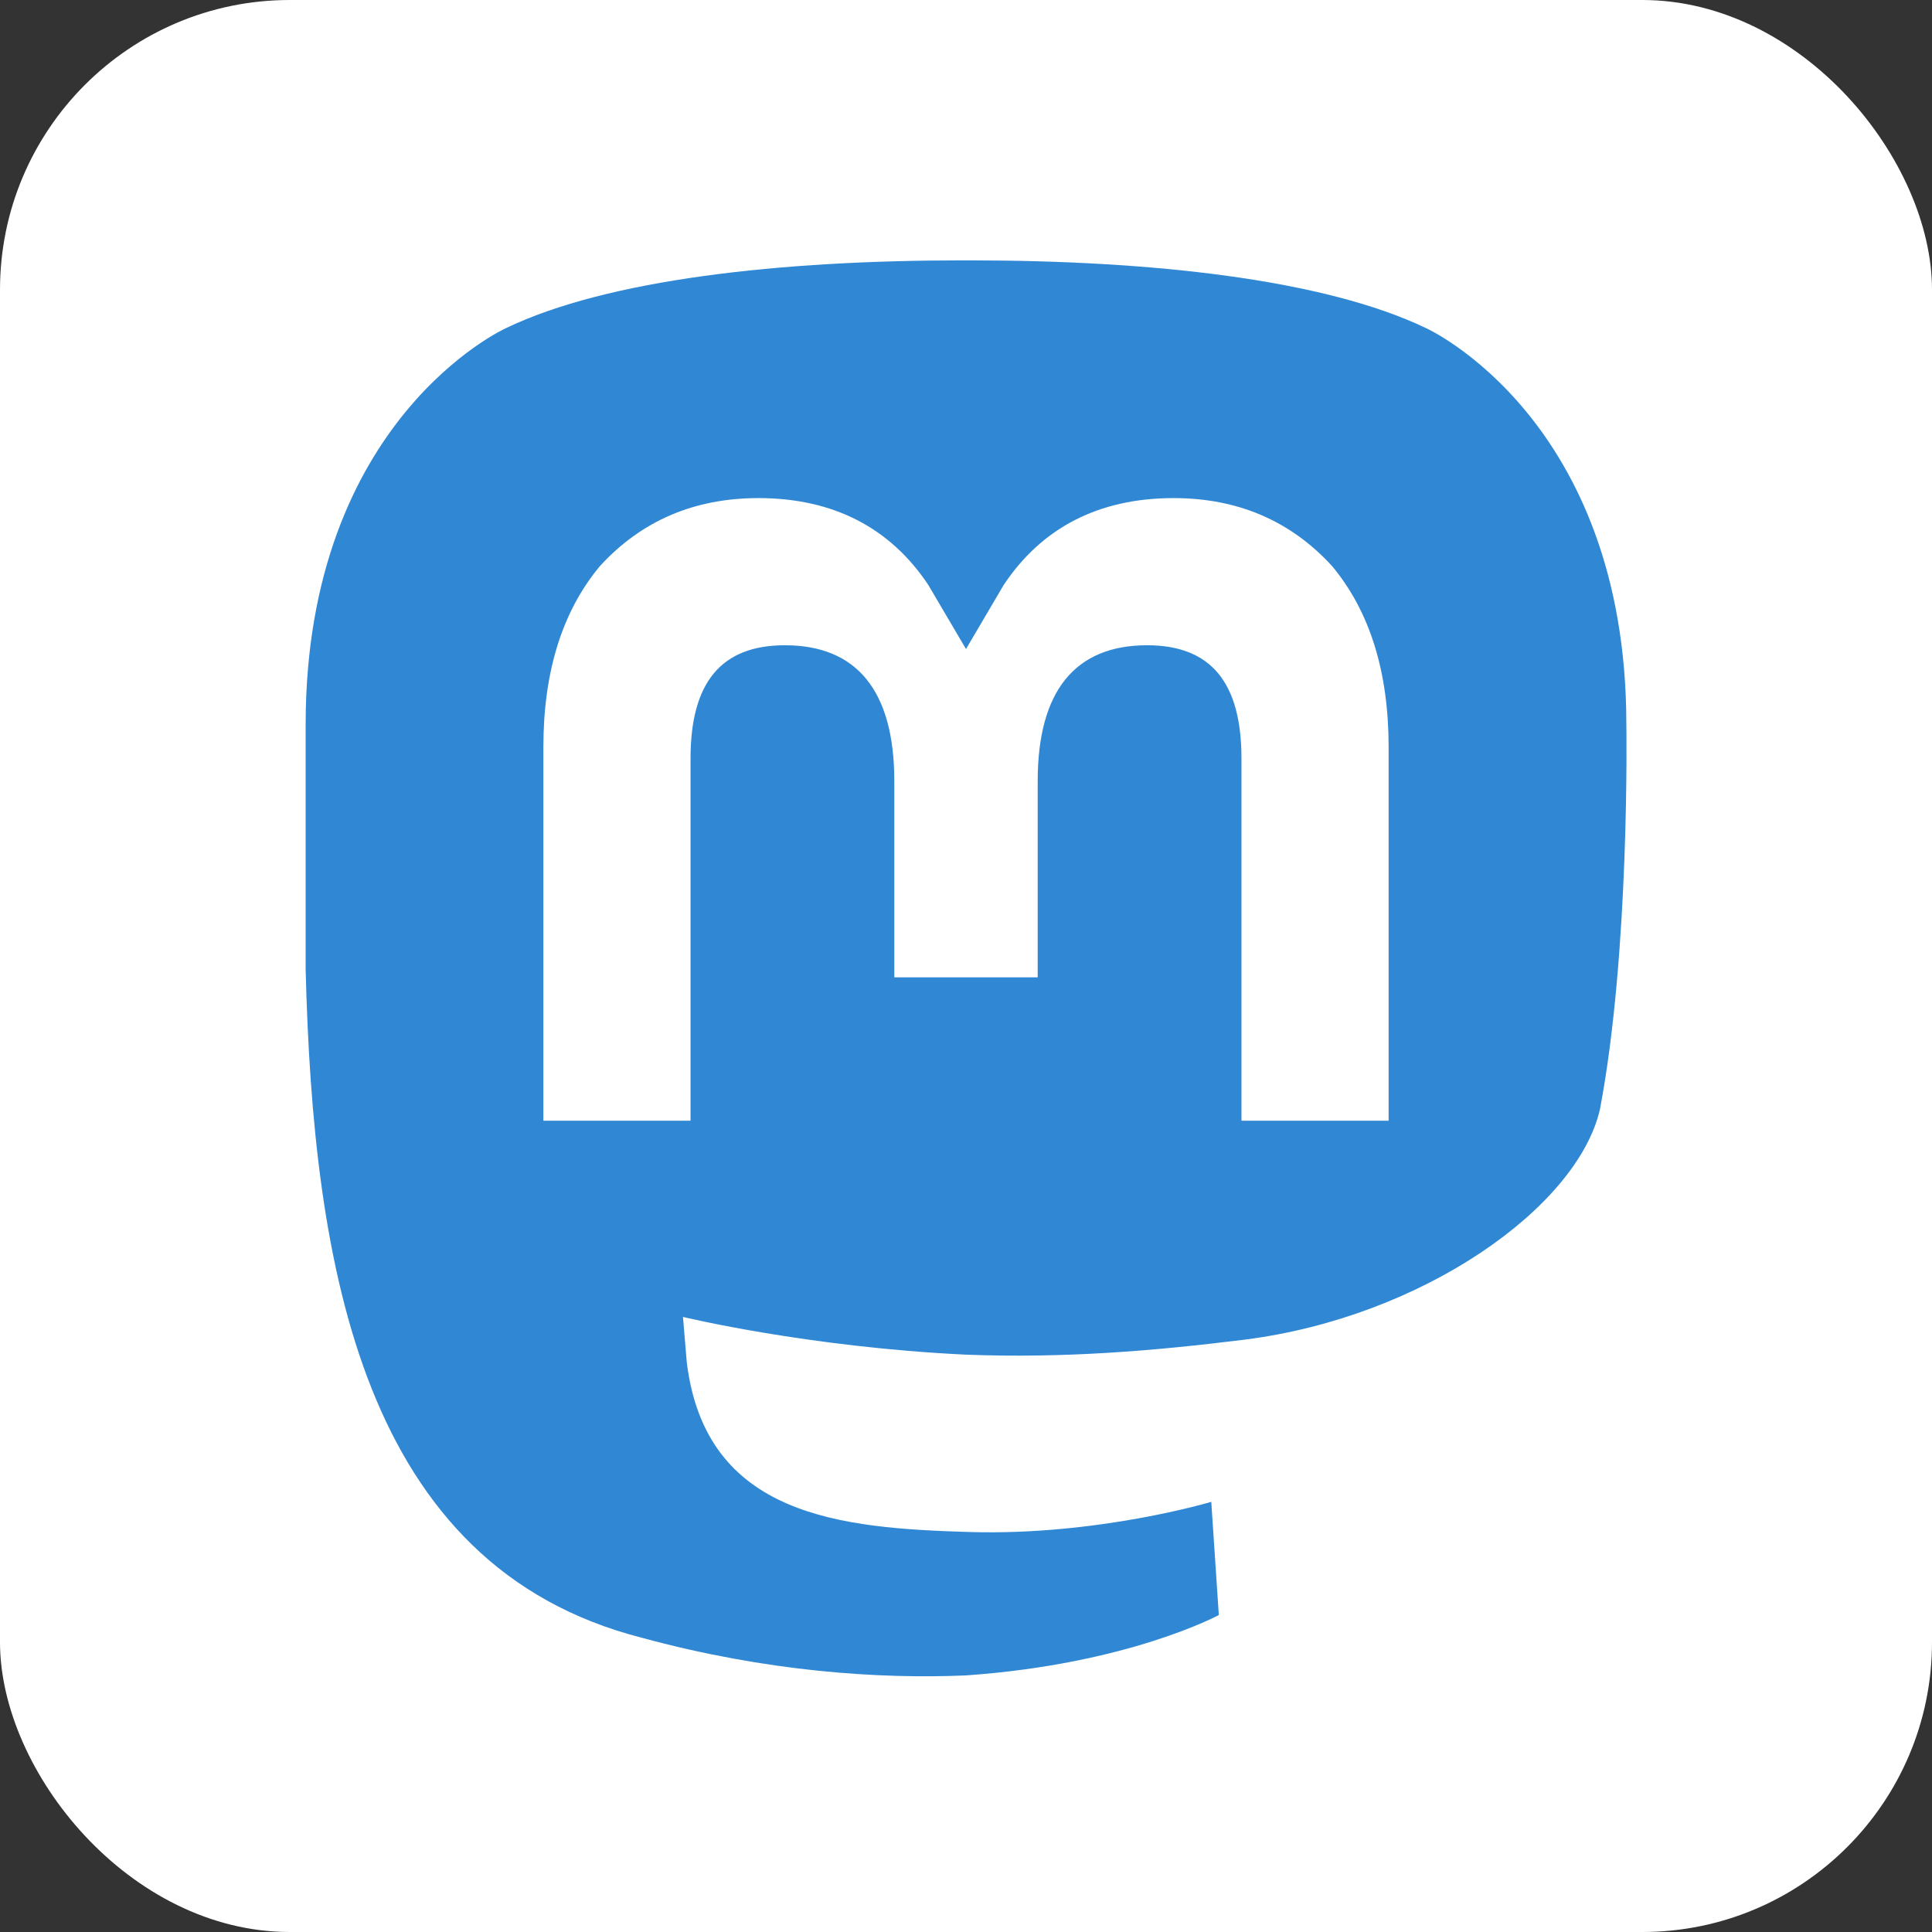
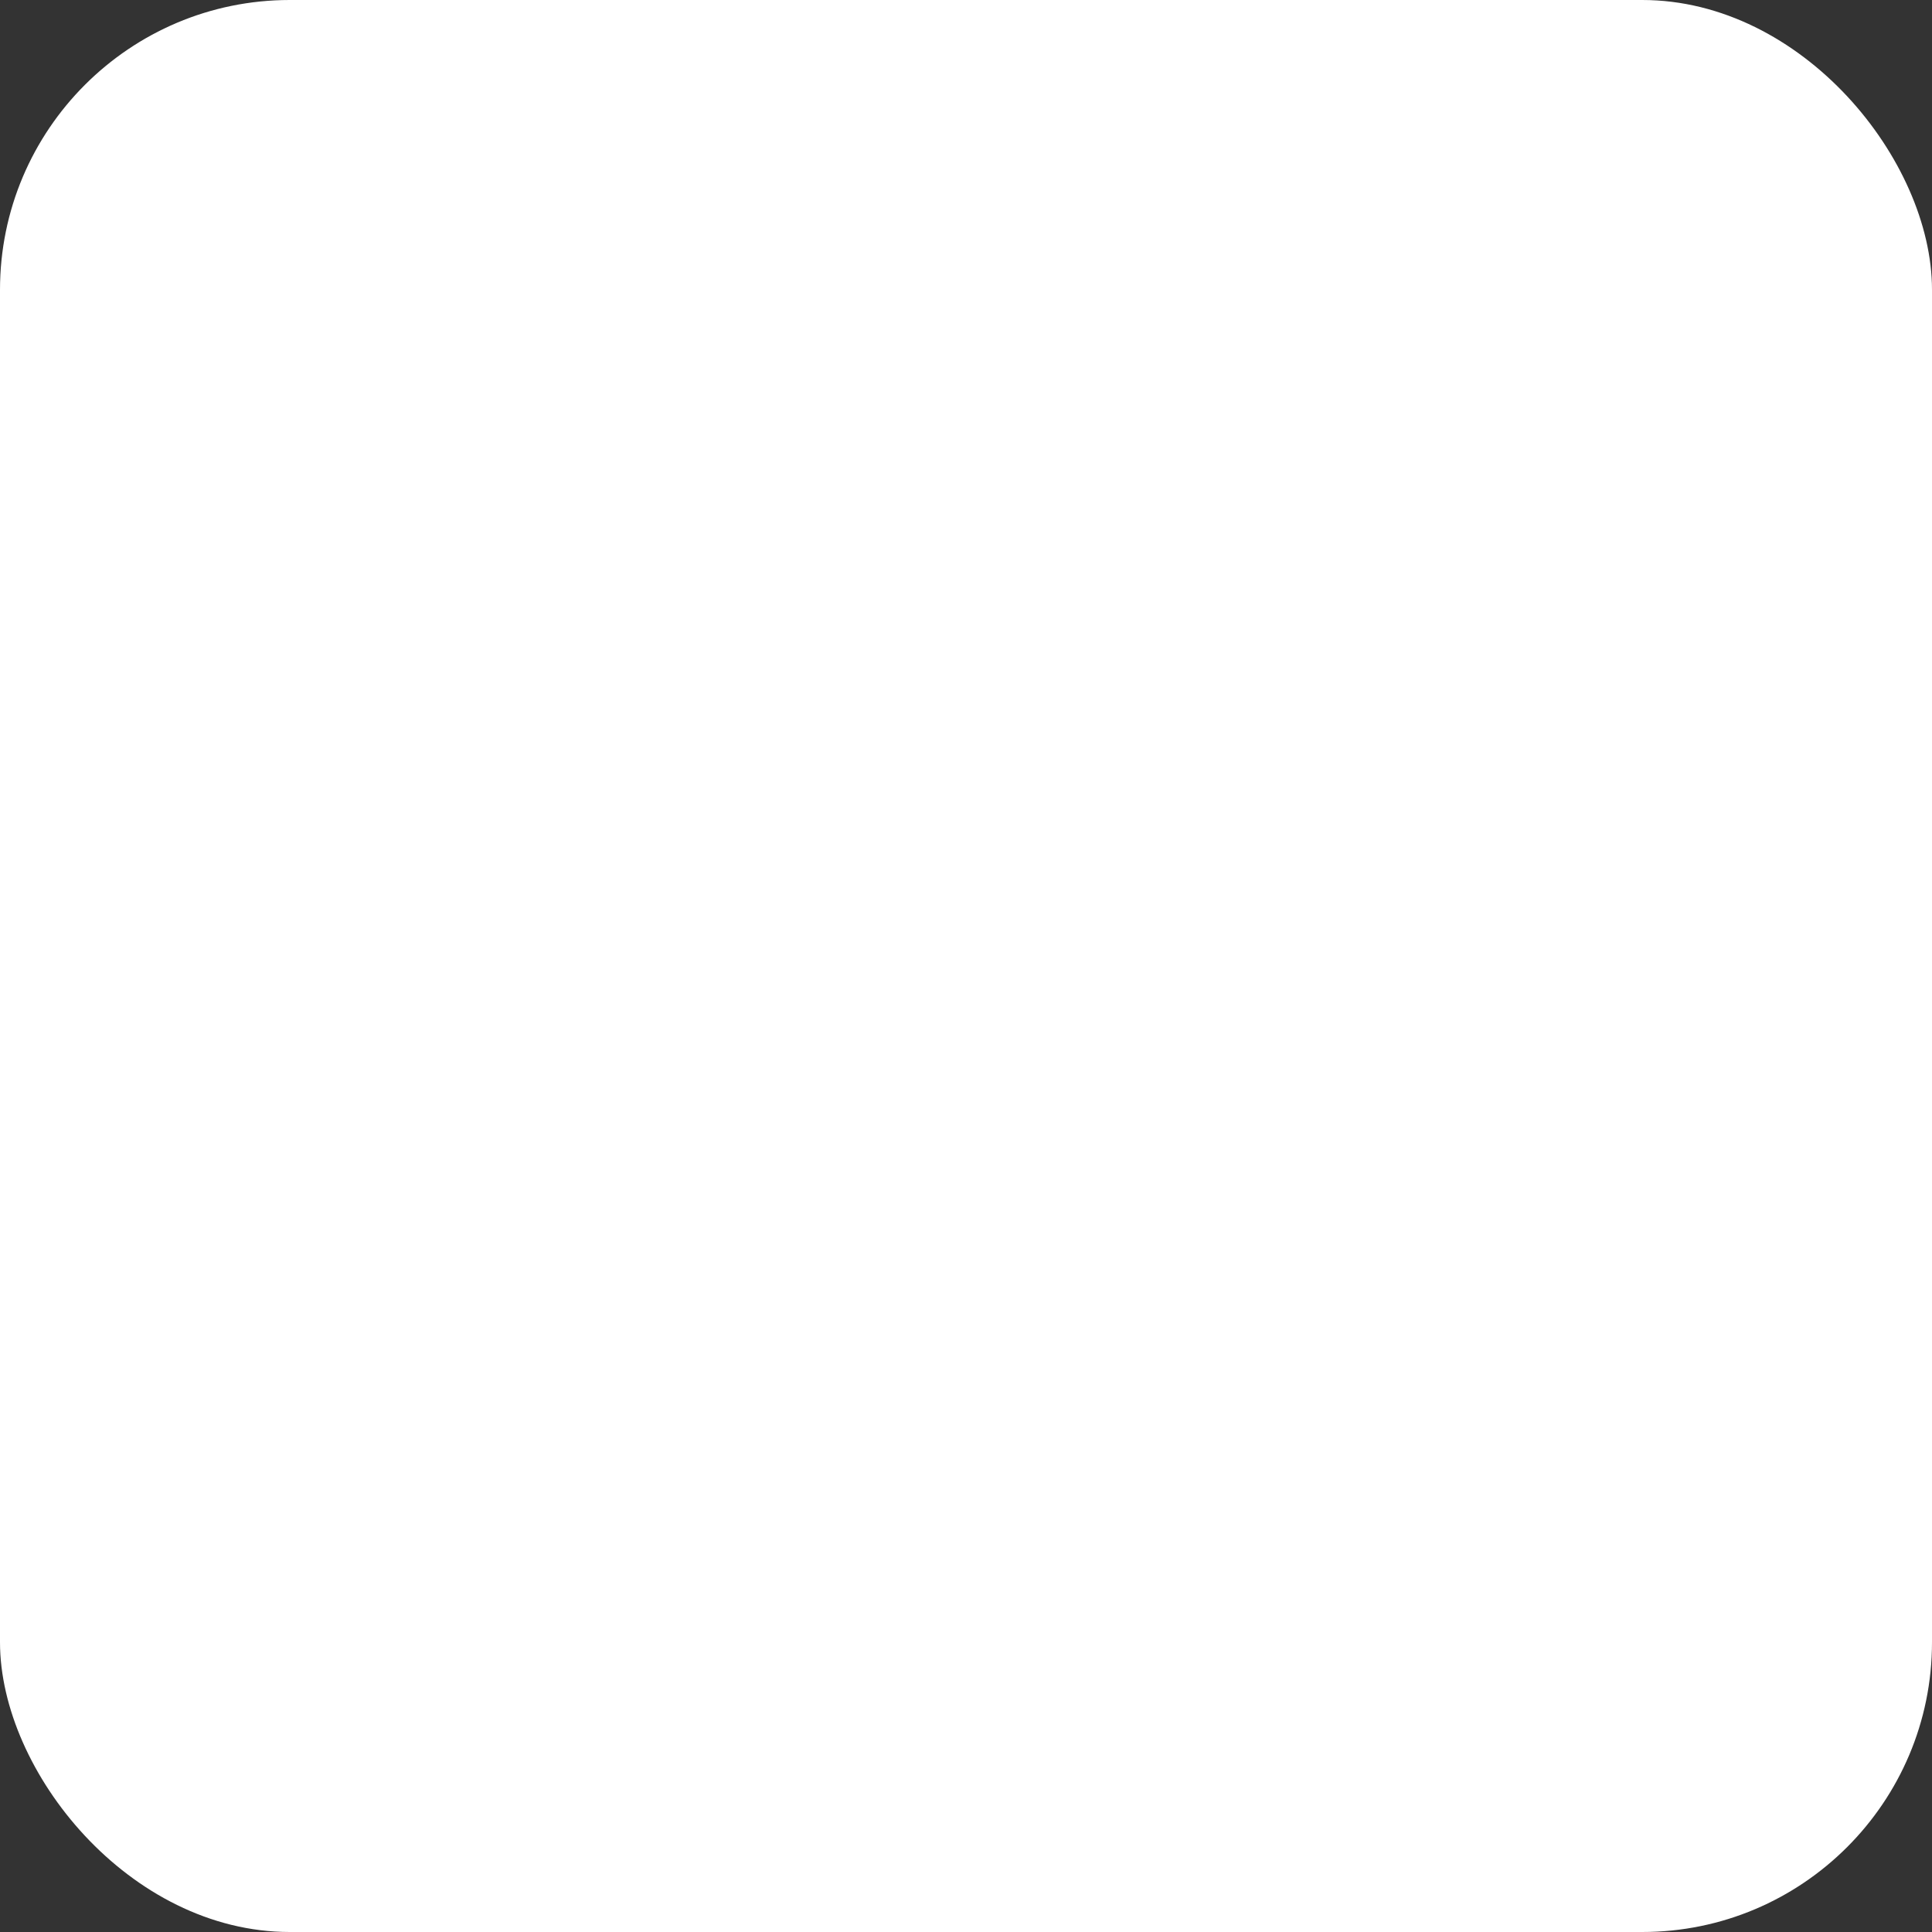
<svg xmlns="http://www.w3.org/2000/svg" viewBox="0 0 512 512" aria-label="Mastodon" role="img">
  <rect x="0" y="0" width="512" height="512" fill="#333333" stroke="none" />
  <rect fill="#fff" height="512" rx="15%" width="512" />
-   <path d="M424 294c-6 26-47 55-94 61-24 3-48 5-74 4-42-2-75-10-75-10l1 12c5 41 41 44 75 45s64-8 64-8l2 30s-24 13-67 16c-23 1-53-1-86-10-74-19-87-98-89-177v-65c0-81 53-105 53-105 27-13 73-18 121-18h2c48 0 94 5 121 18 0 0 53 24 53 105 0 0 1 60-7 102" fill="#3088d4" />
-   <path d="M368 198v99h-39v-96c0-20-8-30-25-30-19 0-29 12-29 36v52h-38v-52c0-24-10-36-29-36-17 0-25 10-25 30v96h-39v-99c0-20 5-36 15-48 11-12 25-18 42-18 20 0 35 8 45 23l10 17 10-17c10-15 25-23 45-23 17 0 31 6 42 18 10 12 15 28 15 48" fill="#fff" />
</svg>